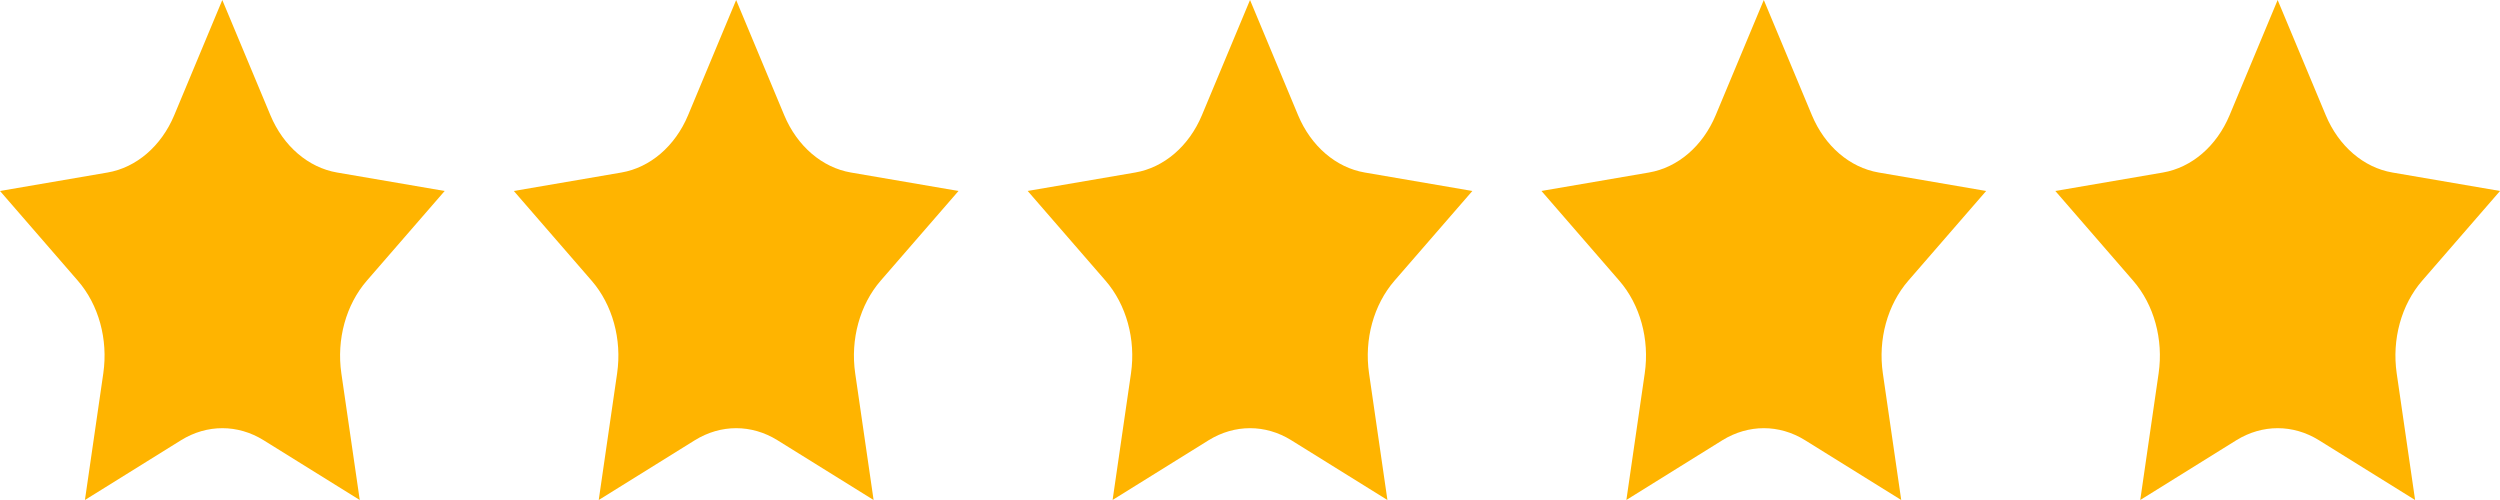
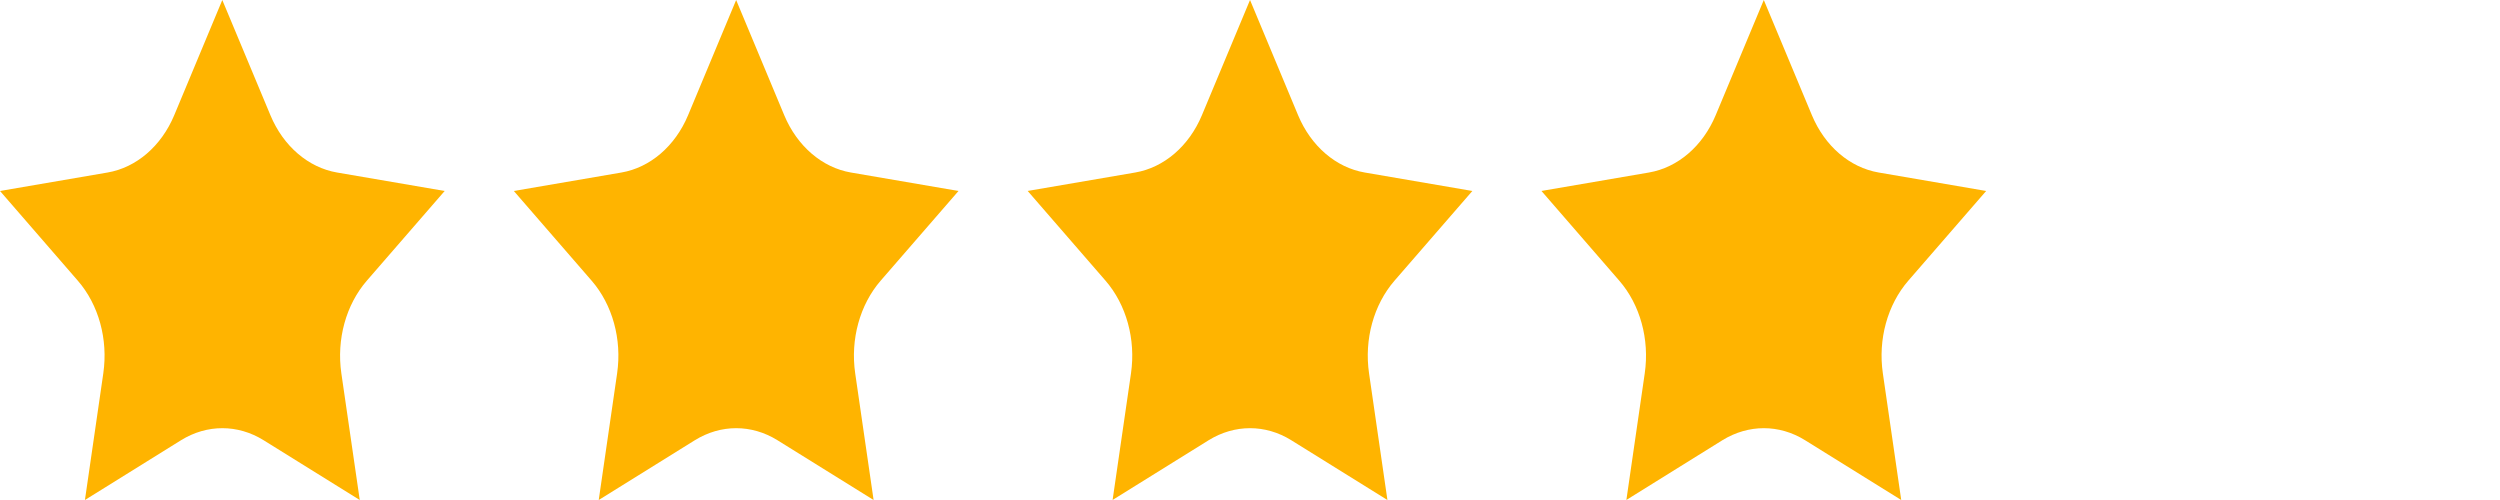
<svg xmlns="http://www.w3.org/2000/svg" width="100" height="20" viewBox="0 0 100 20" fill="none">
  <path d="M50.001 17.127C50.566 17.127 51.131 17.287 51.646 17.606L55.497 20L54.762 14.934C54.564 13.576 54.945 12.189 55.783 11.224L58.894 7.639L54.592 6.901C53.438 6.703 52.441 5.846 51.924 4.61L50.001 0L48.077 4.607C47.561 5.843 46.563 6.701 45.41 6.9L41.107 7.638L44.22 11.226C45.054 12.186 45.436 13.572 45.24 14.932L44.504 19.998L48.351 17.606C48.868 17.288 49.434 17.127 50.001 17.127Z" fill="#FFB400" />
  <path d="M70.553 17.127C71.118 17.127 71.683 17.287 72.198 17.606L76.049 20L75.314 14.934C75.116 13.576 75.497 12.189 76.335 11.224L79.446 7.639L75.144 6.9C73.99 6.701 72.993 5.845 72.476 4.608L70.552 0L68.628 4.607C68.112 5.843 67.114 6.701 65.96 6.9L61.658 7.638L64.77 11.226C65.605 12.186 65.987 13.572 65.79 14.932L65.055 19.998L68.901 17.606C69.42 17.288 69.987 17.127 70.553 17.127Z" fill="#FFB400" />
  <path d="M29.447 17.127C30.013 17.127 30.577 17.287 31.093 17.606L34.944 20L34.208 14.934C34.011 13.576 34.392 12.189 35.229 11.224L38.34 7.639L34.038 6.901C32.885 6.703 31.887 5.846 31.37 4.61L29.446 0.001L27.523 4.609C27.006 5.845 26.008 6.703 24.855 6.901L20.553 7.639L23.665 11.227C24.499 12.187 24.882 13.573 24.685 14.933L23.949 20L27.796 17.608C28.315 17.288 28.881 17.127 29.447 17.127Z" fill="#FFB400" />
  <path d="M8.893 17.127C9.459 17.127 10.023 17.287 10.539 17.606L14.39 20L13.654 14.934C13.457 13.576 13.838 12.189 14.676 11.224L17.787 7.639L13.484 6.901C12.331 6.703 11.333 5.846 10.817 4.61L8.892 0.001L6.969 4.609C6.452 5.845 5.454 6.703 4.301 6.901L0 7.639L3.112 11.227C3.947 12.187 4.329 13.573 4.132 14.933L3.397 20L7.243 17.608C7.761 17.288 8.327 17.127 8.893 17.127Z" fill="#FFB400" />
-   <path d="M91.107 17.127C91.673 17.127 92.237 17.287 92.753 17.606L96.604 20L95.868 14.934C95.671 13.576 96.052 12.189 96.89 11.224L100.001 7.639L95.698 6.901C94.545 6.703 93.547 5.846 93.031 4.61L91.106 0.001L89.183 4.609C88.666 5.845 87.668 6.703 86.515 6.901L82.213 7.639L85.325 11.227C86.16 12.187 86.542 13.573 86.345 14.933L85.61 20L89.456 17.608C89.975 17.288 90.542 17.127 91.107 17.127Z" fill="#FFB400" />
</svg>